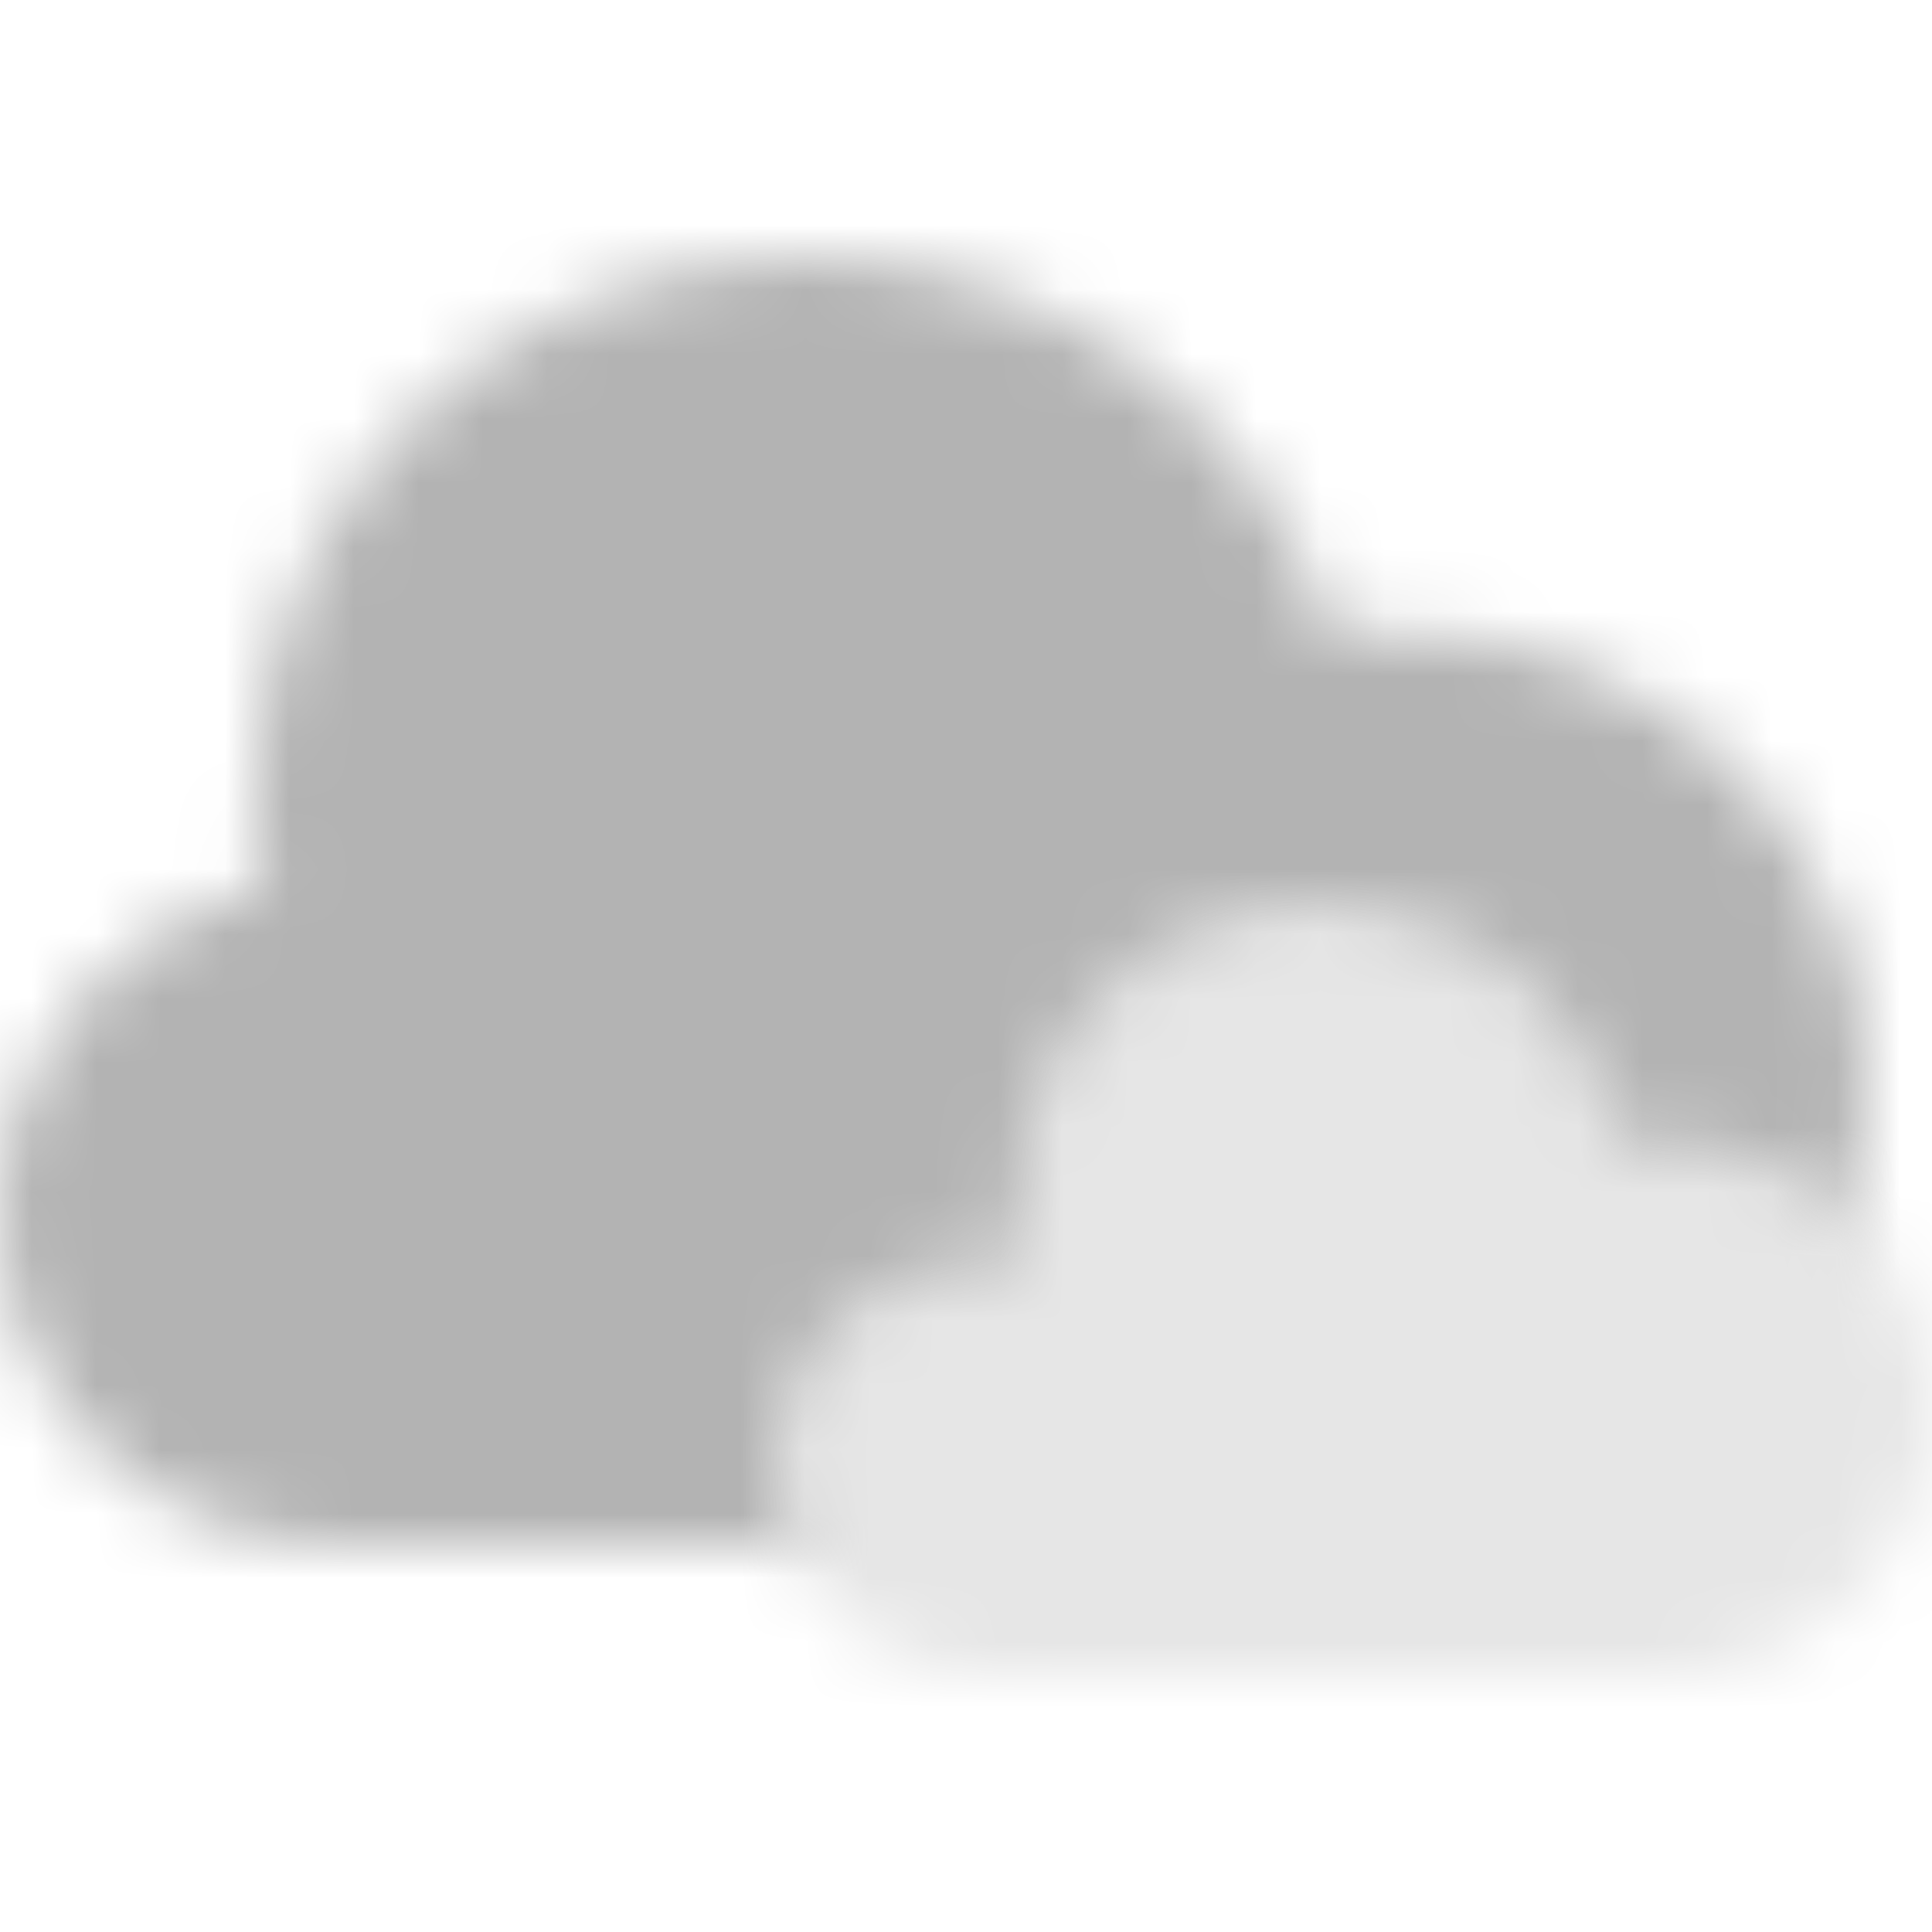
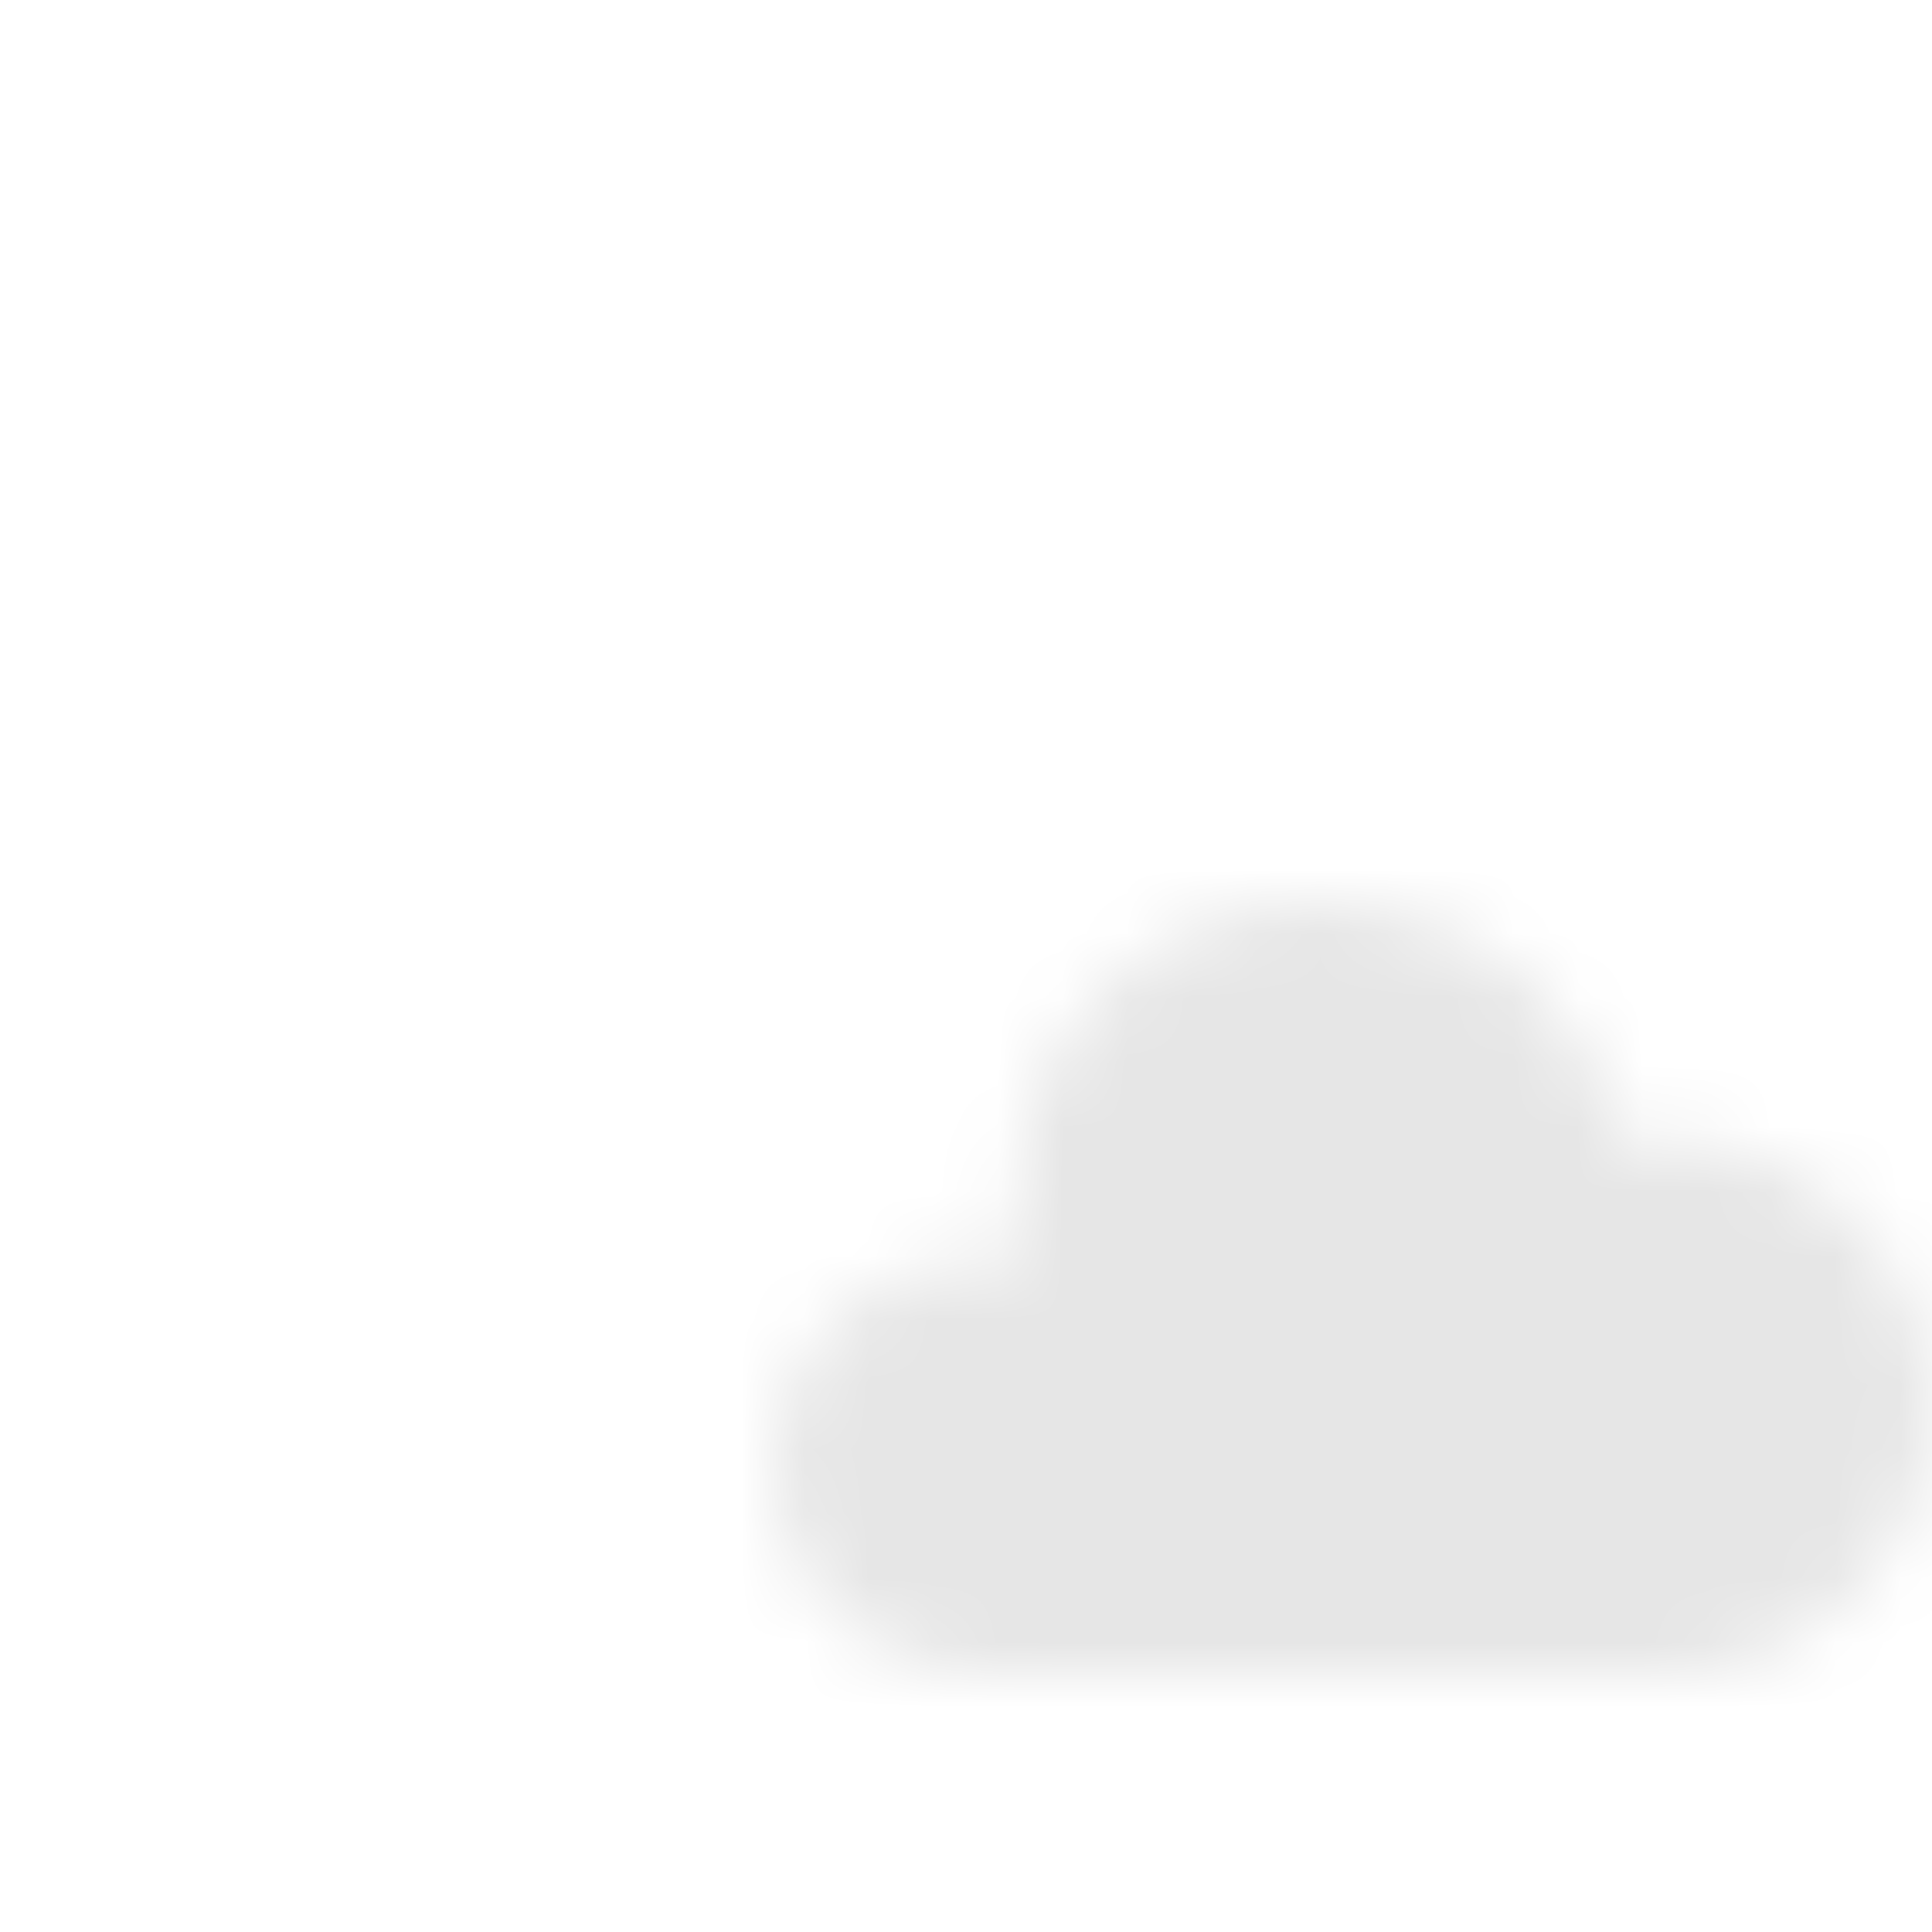
<svg xmlns="http://www.w3.org/2000/svg" xmlns:xlink="http://www.w3.org/1999/xlink" width="30px" height="30px" viewBox="0 0 30 30" version="1.1">
  <title> foggy</title>
  <desc>Created with Sketch.</desc>
  <defs>
-     <path d="M20.702,5.881 C21.044,5.832 21.394,5.807 21.75,5.807 C25.754,5.807 29,8.984 29,12.904 C29,16.823 25.754,20 21.75,20 L5.273,20 C2.361,20 0,17.689 0,14.839 C0,12.391 1.741,10.341 4.078,9.811 C3.997,9.35 3.955,8.874 3.955,8.387 C3.955,3.755 7.791,0 12.523,0 C16.364,0 19.615,2.474 20.703,5.884 L20.702,5.881 Z" id="path-1" />
    <path d="M13.737,12 C16.091,12 18,10.14 18,7.846 C18,5.552 16.091,3.692 13.737,3.692 C13.545,3.692 13.357,3.705 13.172,3.728 L13.176,3.728 C13.172,3.714 13.17,3.699 13.167,3.685 C12.725,1.582 10.815,0 8.526,0 C5.91,0 3.789,2.067 3.789,4.615 C3.789,4.949 3.823,5.274 3.893,5.587 C3.705,5.555 3.512,5.538 3.316,5.538 C1.485,5.538 0,6.985 0,8.769 C0,10.554 1.485,12 3.316,12 L13.737,12 Z" id="path-3" />
  </defs>
  <g id="-foggy" stroke="none" stroke-width="1" fill="none" fill-rule="evenodd">
    <g id="Group-3" transform="translate(0, 4)">
      <mask id="mask-2" fill="white">
        <use xlink:href="#path-1" />
      </mask>
      <g id="Clip-2" />
      <polygon id="Fill-1" fill="#B3B3B3" mask="url(#mask-2)" points="-5 25 34 25 34 -5 -5 -5" />
    </g>
    <g id="Group-6" transform="translate(12, 14)">
      <mask id="mask-4" fill="white">
        <use xlink:href="#path-3" />
      </mask>
      <g id="Clip-5" />
      <polygon id="Fill-4" fill="#E6E6E6" mask="url(#mask-4)" points="-5 17 23 17 23 -5 -5 -5" />
    </g>
  </g>
</svg>